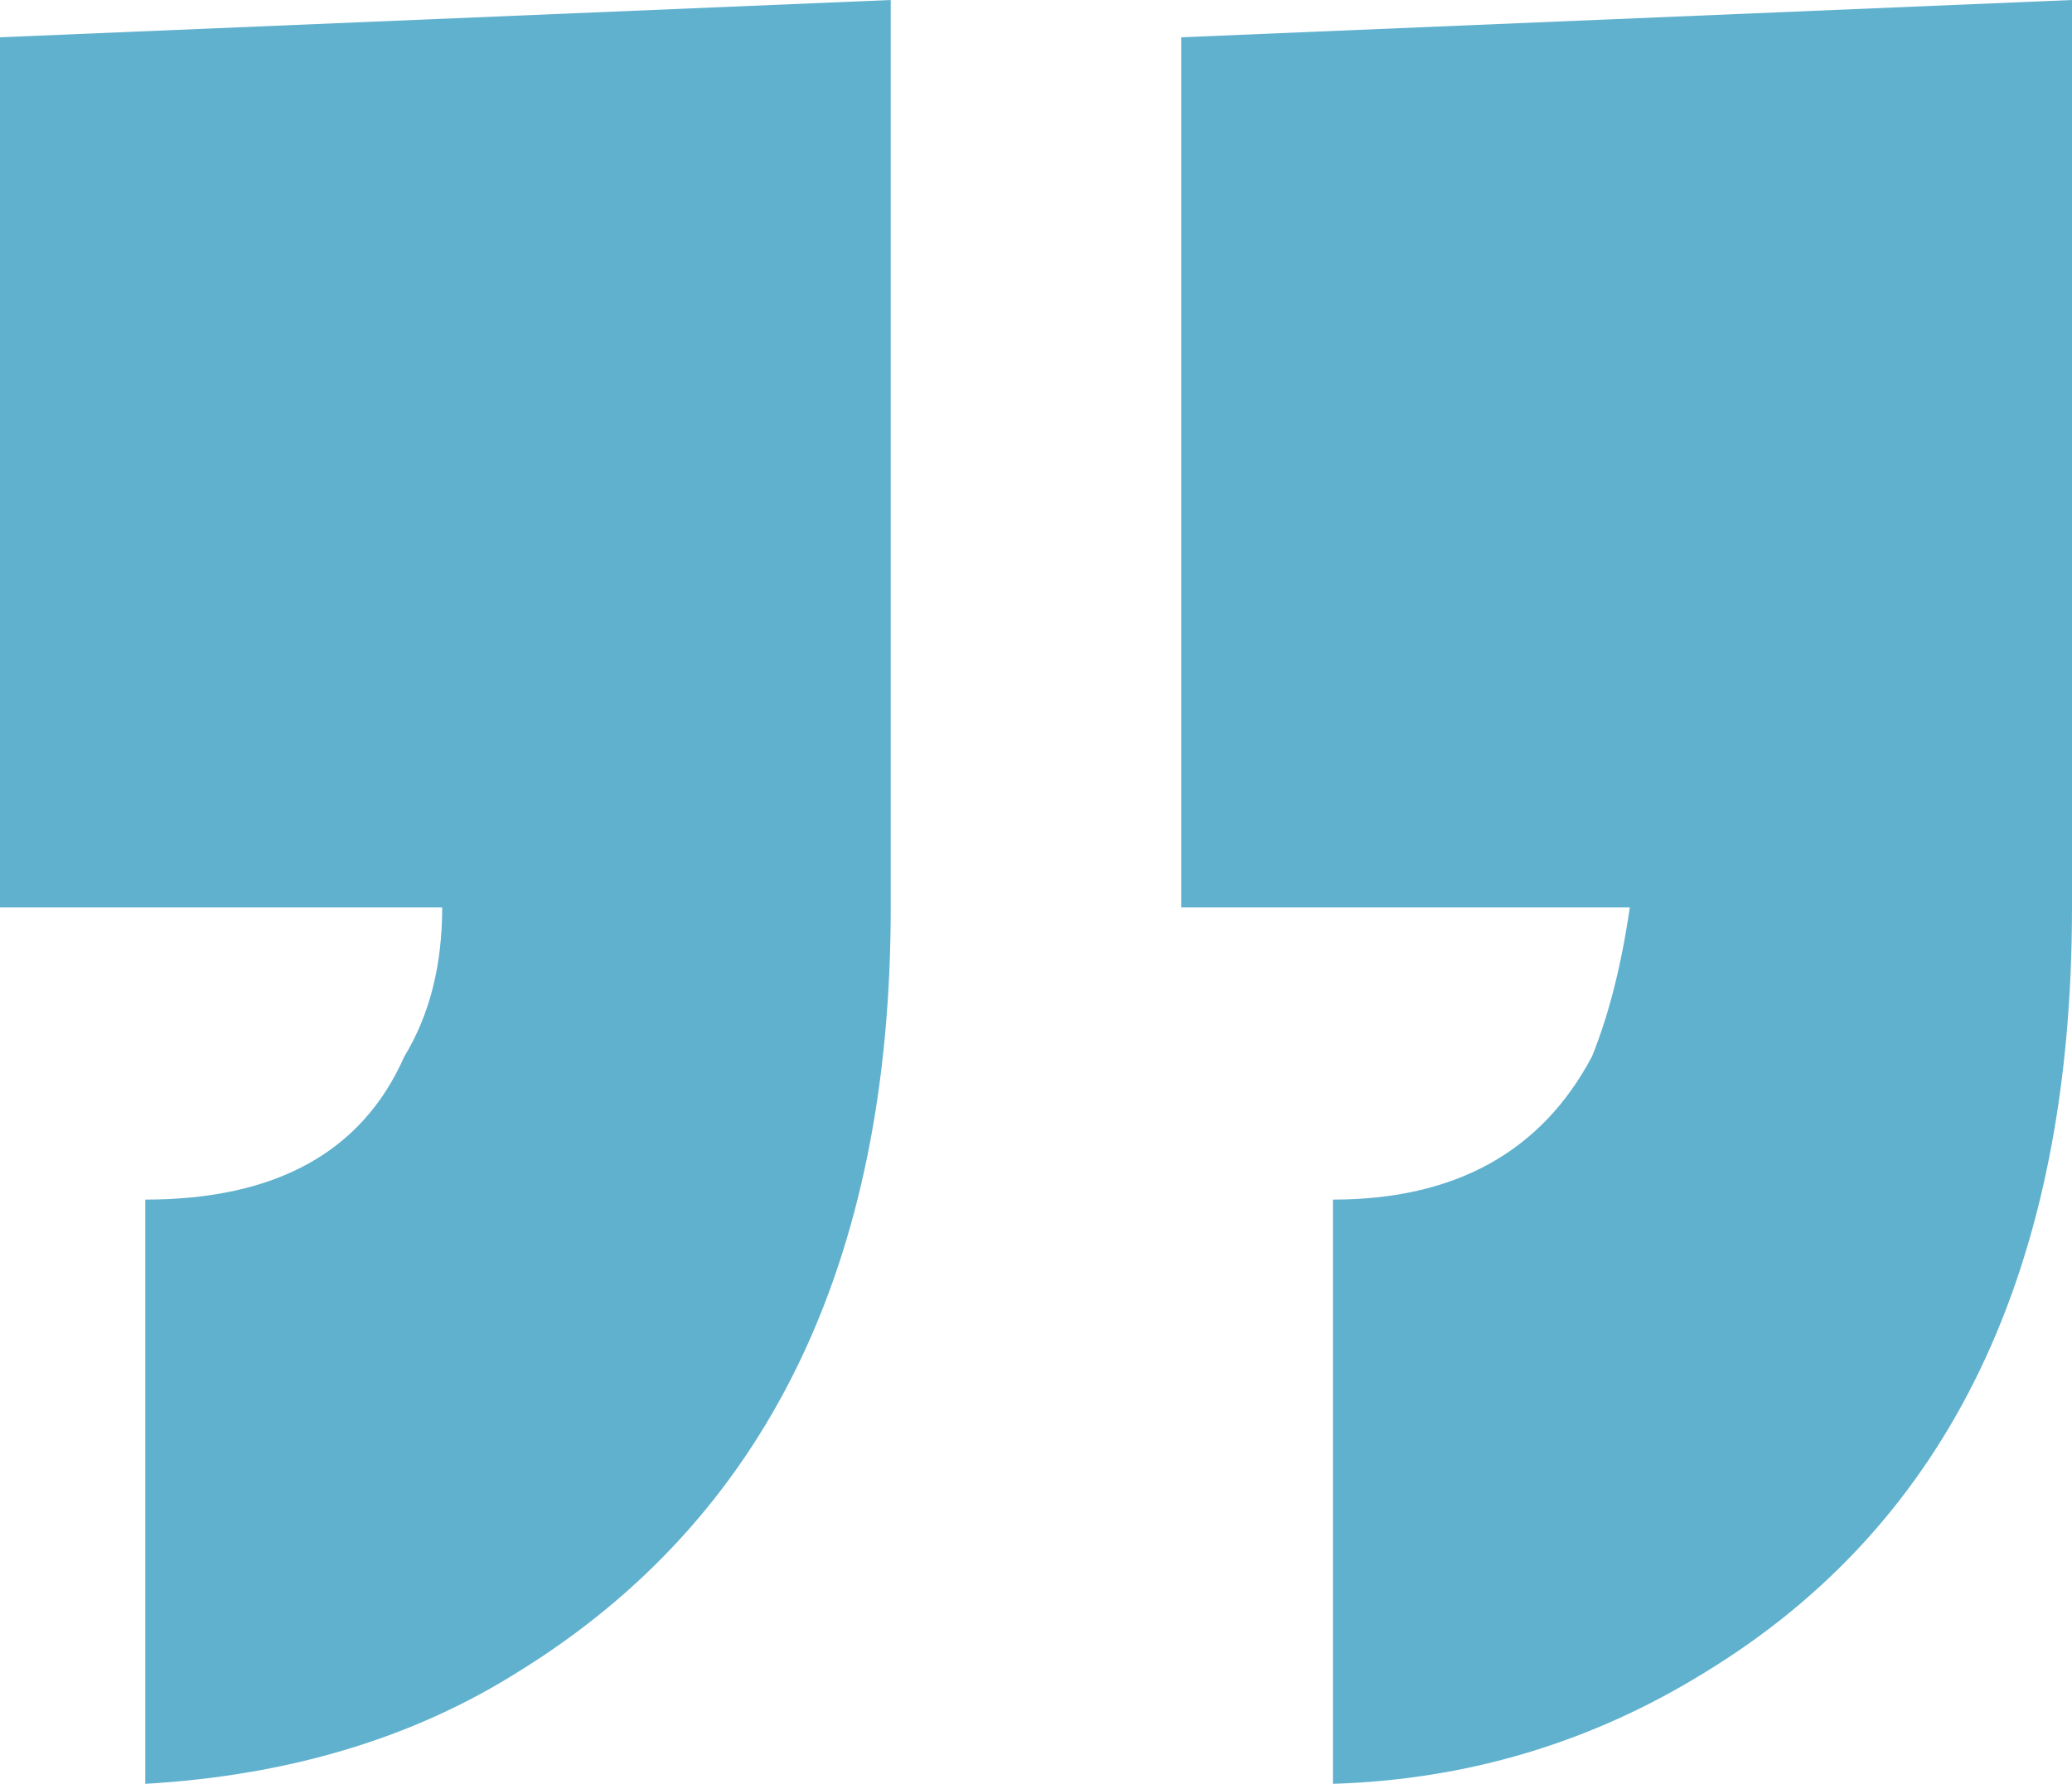
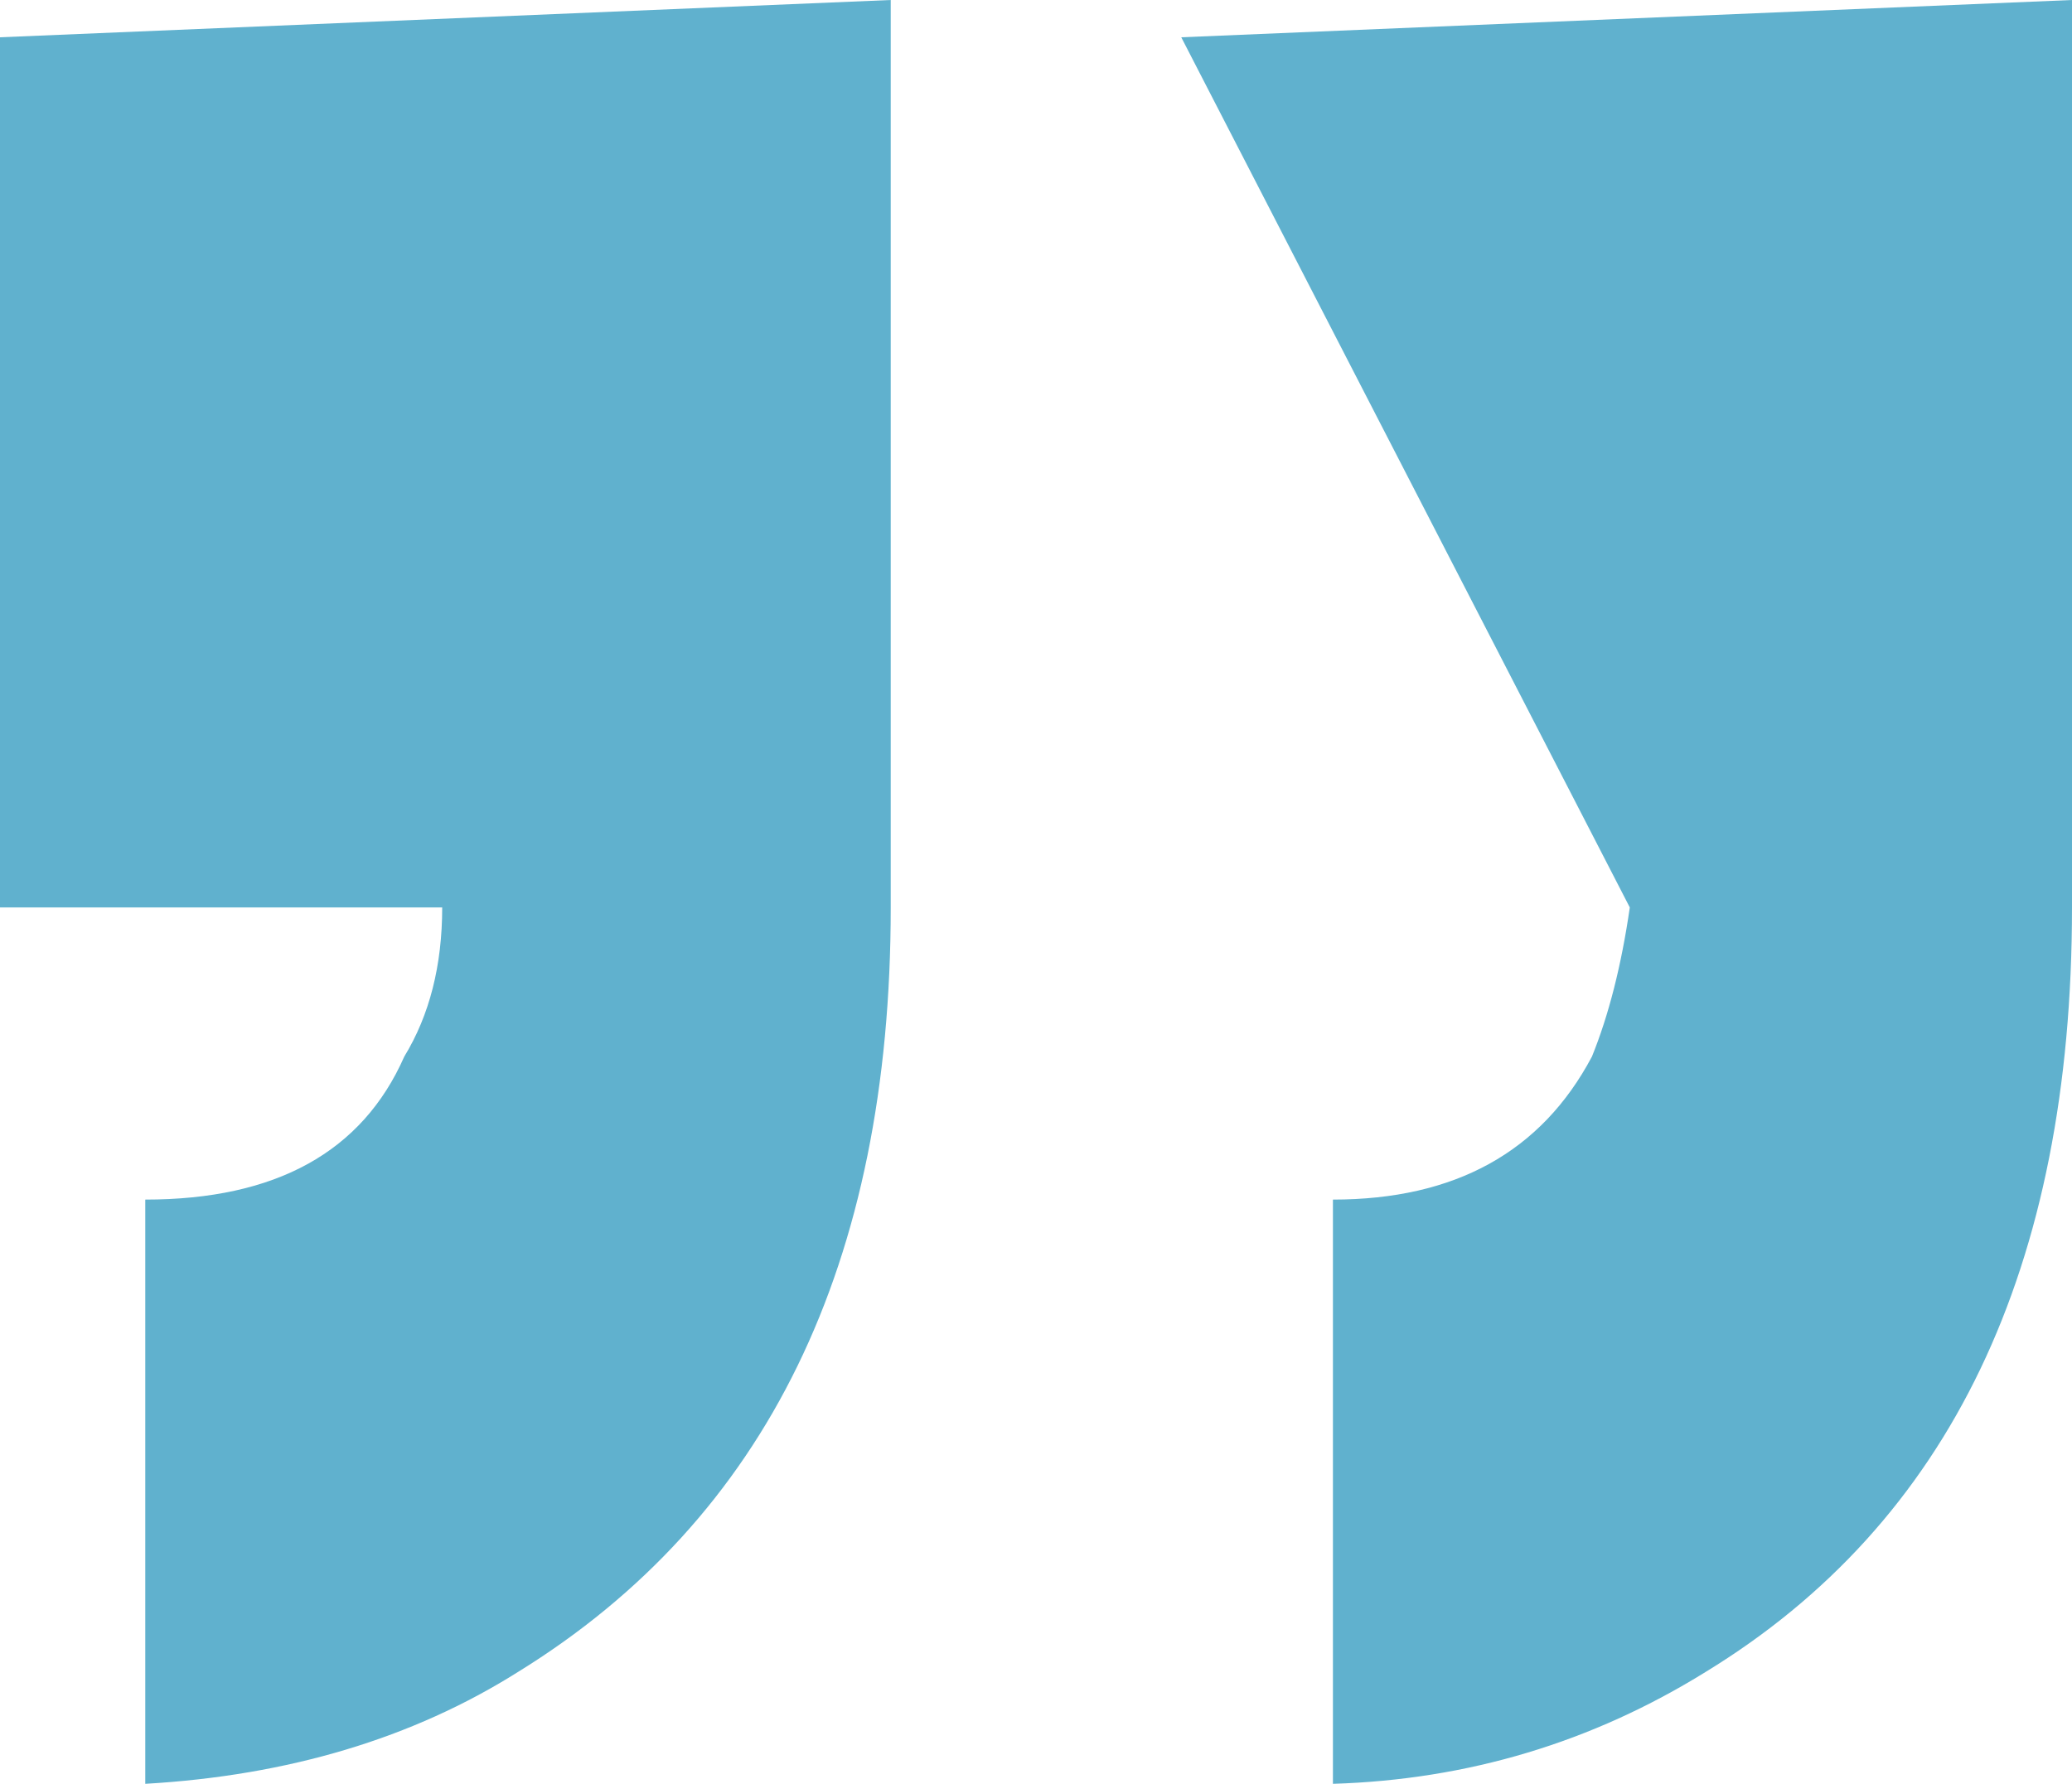
<svg xmlns="http://www.w3.org/2000/svg" width="36" height="31" viewBox="0 0 36 31" fill="none">
-   <path d="M36 15.77C36 22.035 33.878 26.463 29.634 29.056C27.659 30.28 25.5 30.928 23.159 31L23.159 20.847C25.28 20.847 26.78 20.019 27.659 18.362C27.951 17.642 28.171 16.778 28.317 15.77L20.524 15.77L20.524 0.648L36 0L36 15.77ZM15.476 15.77C15.476 21.963 13.317 26.391 9 29.056C7.171 30.208 5.012 30.856 2.524 31L2.524 20.847C4.793 20.847 6.293 20.019 7.024 18.362C7.463 17.642 7.683 16.778 7.683 15.77L-1.33145e-06 15.77L-2.65345e-06 0.648L15.476 1.7943e-06L15.476 15.77Z" fill="#60B1CE" />
+   <path d="M36 15.77C36 22.035 33.878 26.463 29.634 29.056C27.659 30.28 25.5 30.928 23.159 31L23.159 20.847C25.28 20.847 26.78 20.019 27.659 18.362C27.951 17.642 28.171 16.778 28.317 15.77L20.524 0.648L36 0L36 15.77ZM15.476 15.77C15.476 21.963 13.317 26.391 9 29.056C7.171 30.208 5.012 30.856 2.524 31L2.524 20.847C4.793 20.847 6.293 20.019 7.024 18.362C7.463 17.642 7.683 16.778 7.683 15.77L-1.33145e-06 15.77L-2.65345e-06 0.648L15.476 1.7943e-06L15.476 15.77Z" fill="#60B1CE" />
</svg>